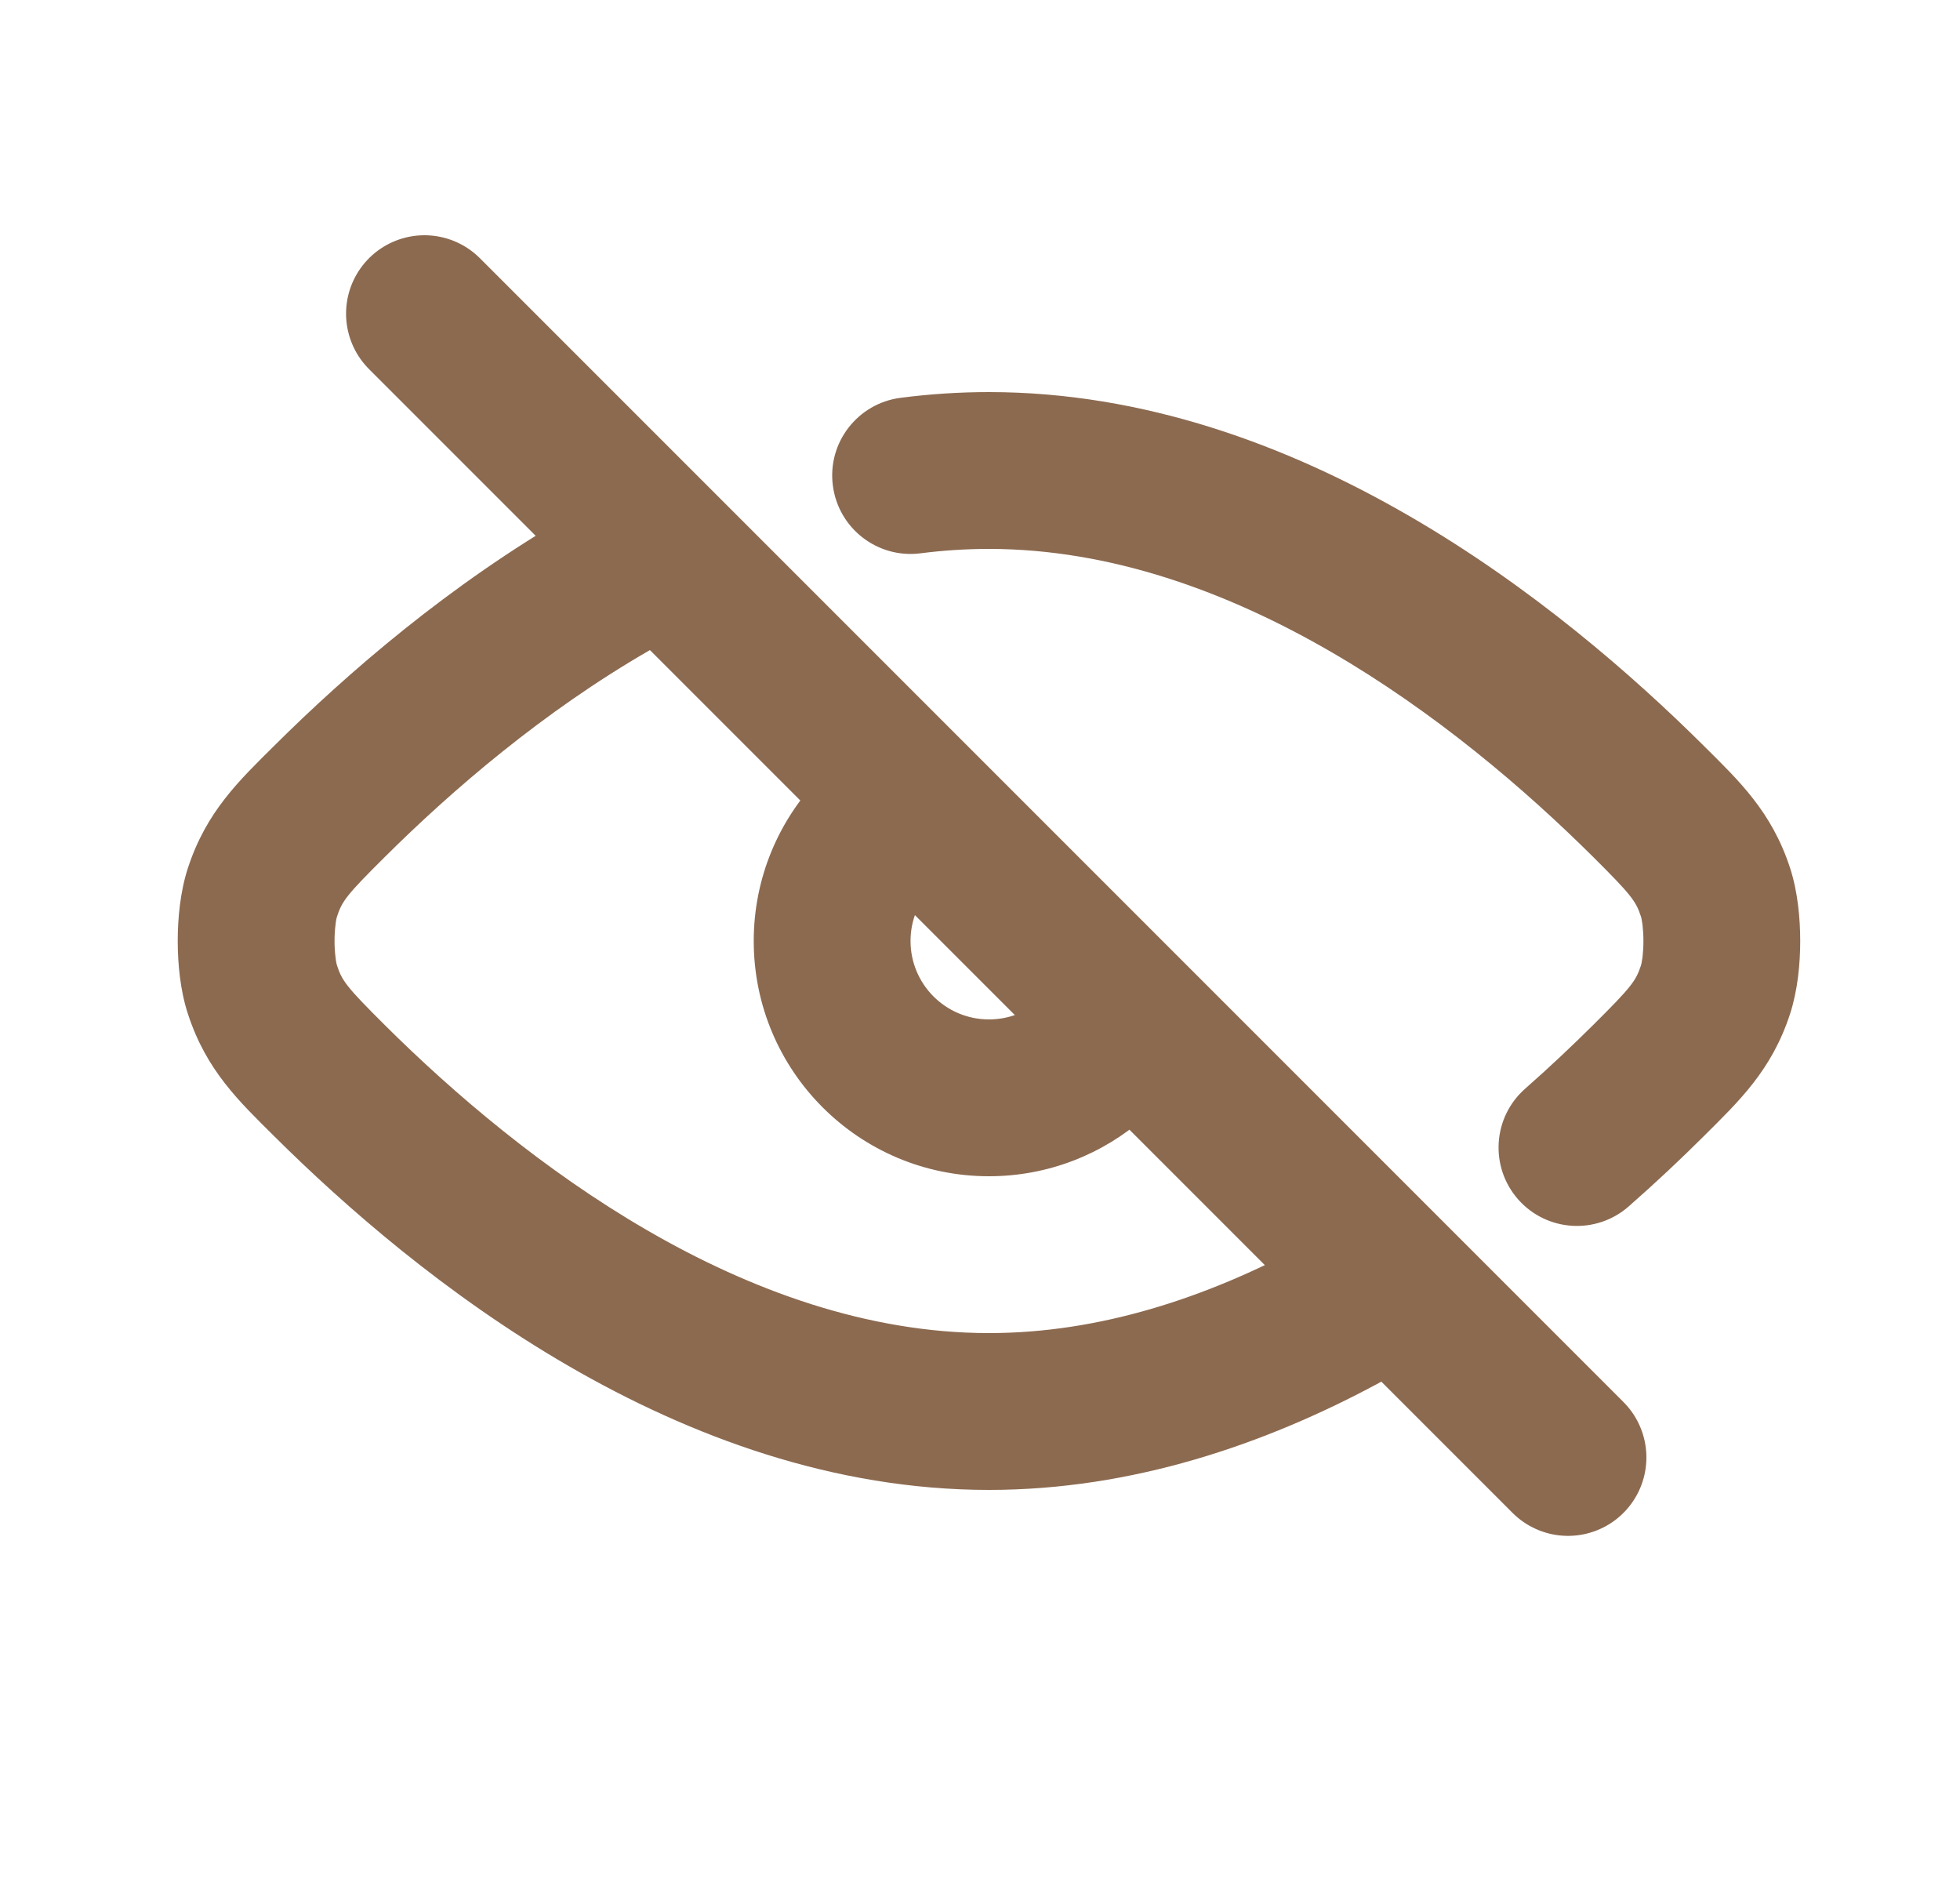
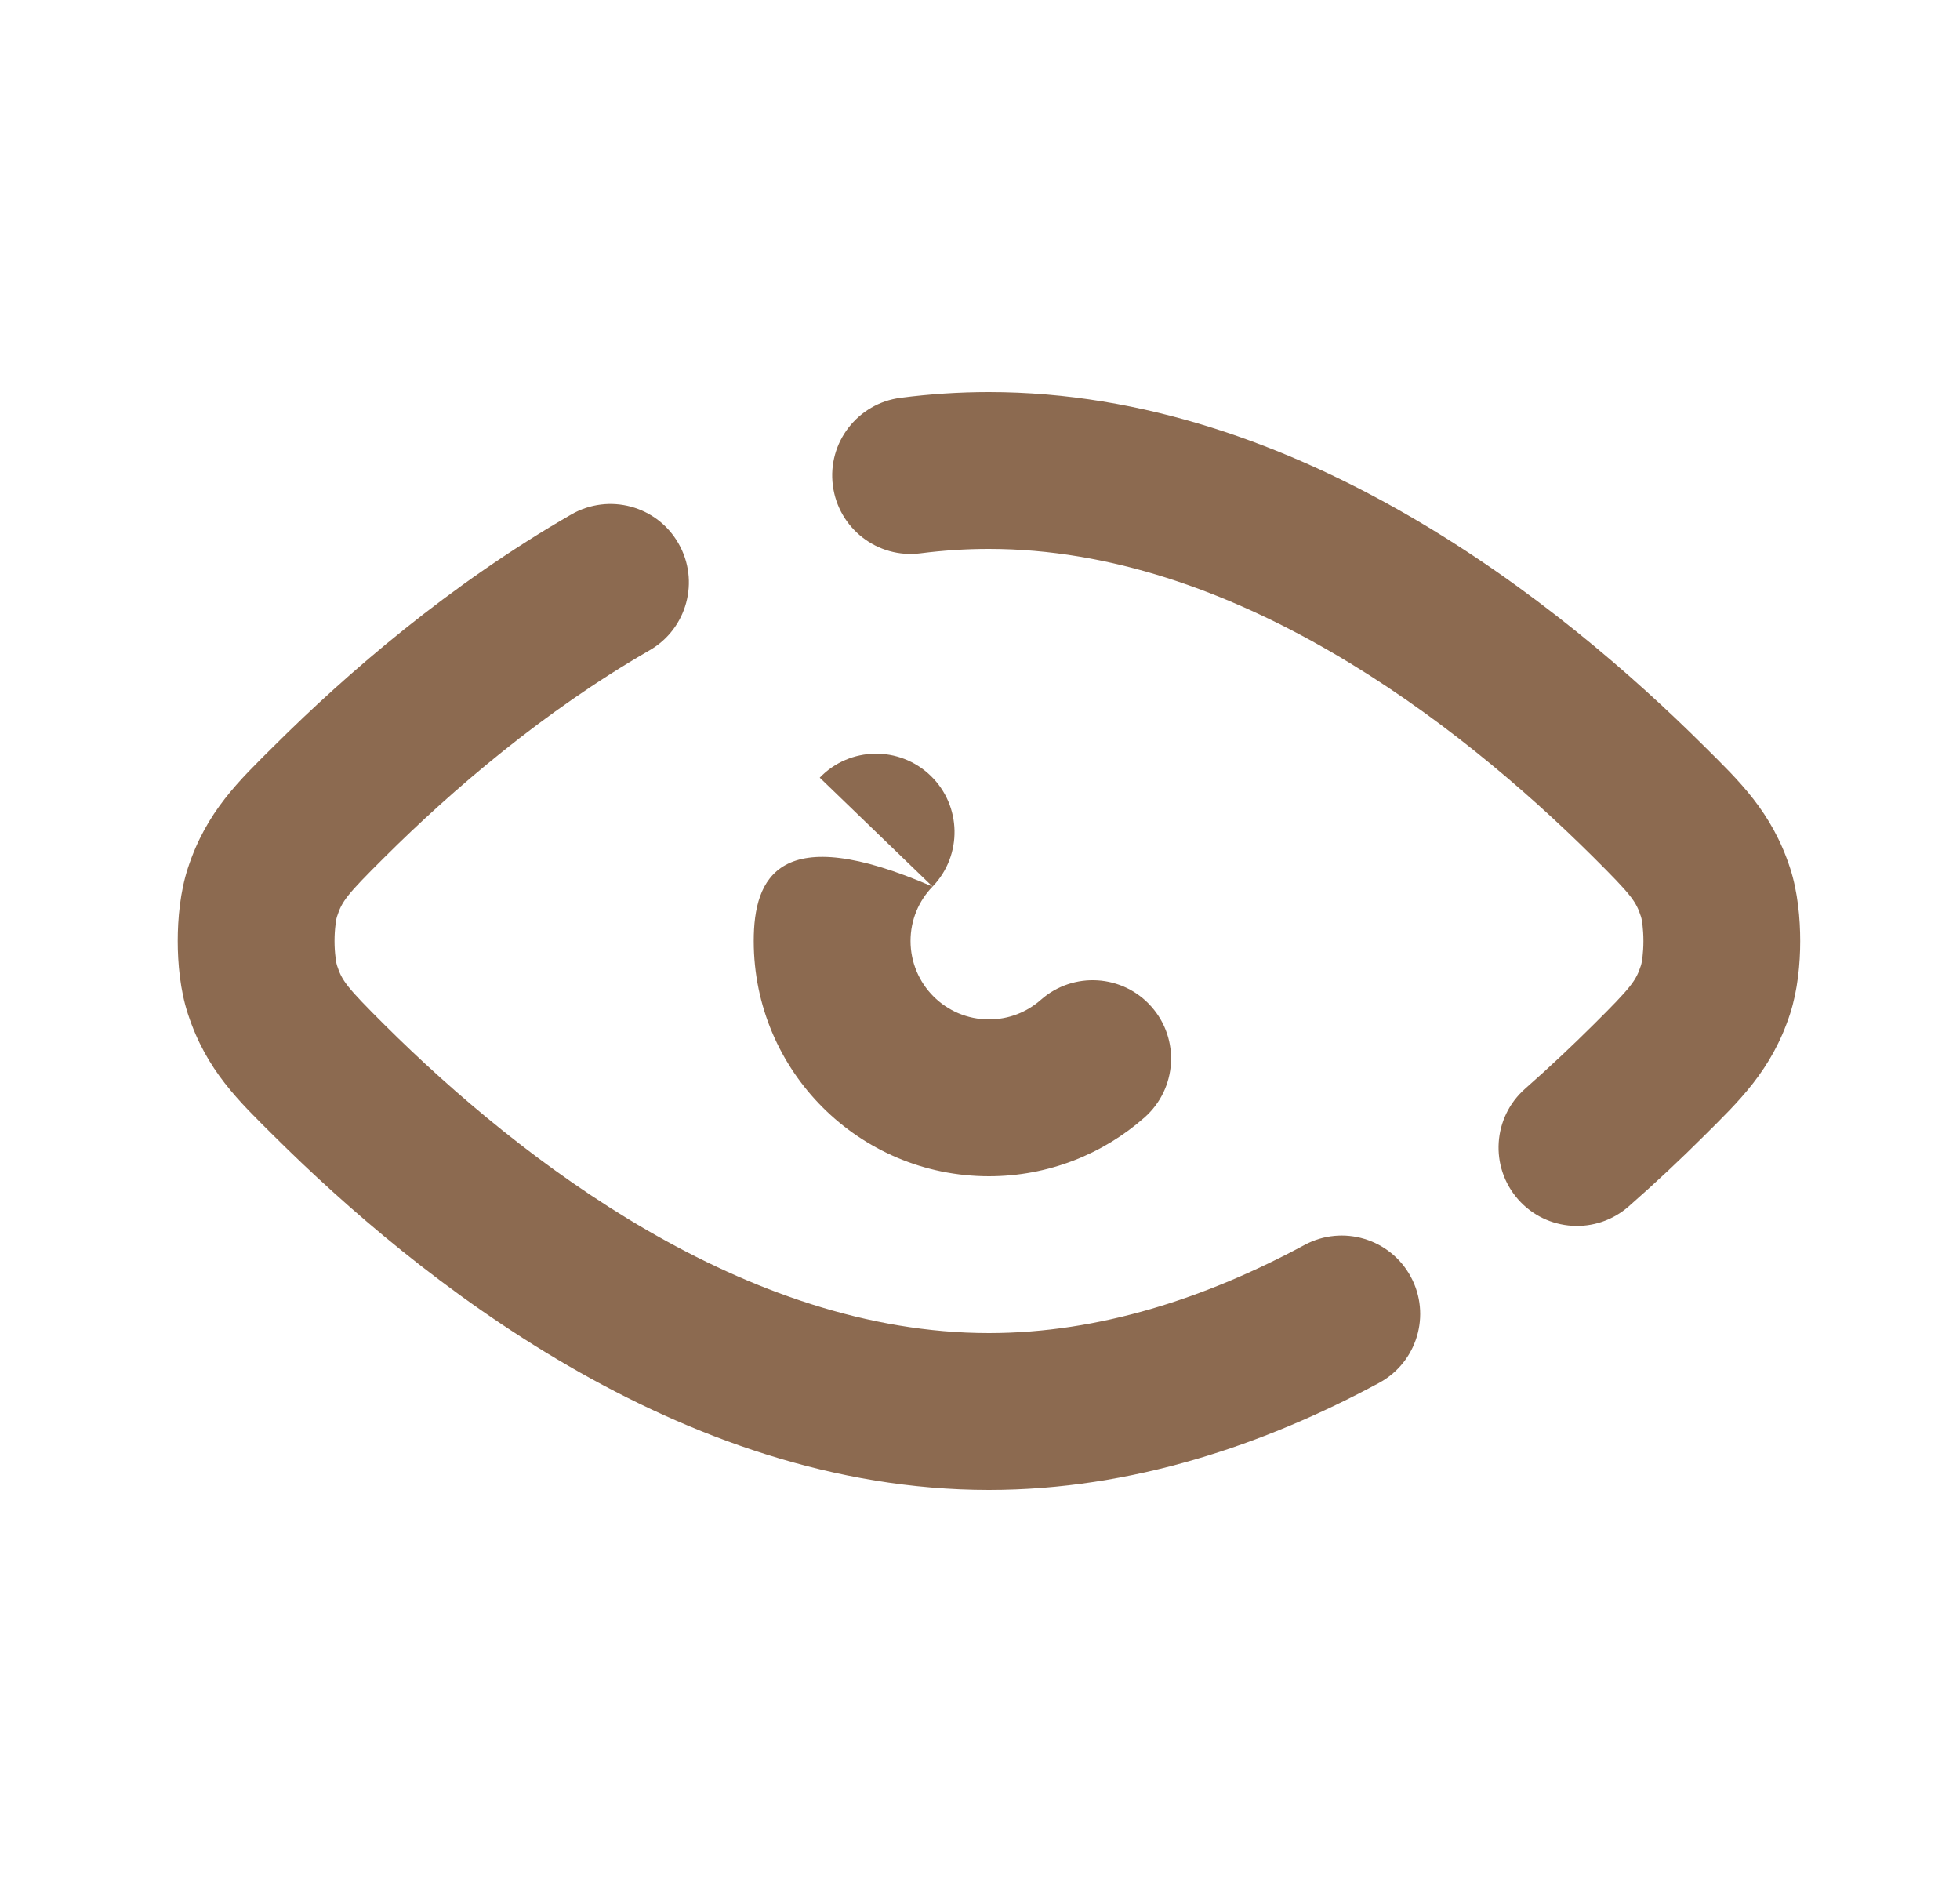
<svg xmlns="http://www.w3.org/2000/svg" width="25" height="24" viewBox="0 0 25 24" fill="none">
-   <path d="M17.589 17.636C18.075 17.374 18.257 16.768 17.995 16.282C17.733 15.796 17.126 15.614 16.64 15.876L17.589 17.636ZM4.201 13.779L3.496 14.488L4.201 13.779ZM4.203 10.22L3.498 9.51L3.498 9.51L4.203 10.22ZM8.285 8.293C8.764 8.018 8.929 7.407 8.653 6.928C8.378 6.449 7.767 6.285 7.288 6.56L8.285 8.293ZM3.347 12.62L2.397 12.93L3.347 12.62ZM3.347 11.38L2.397 11.069L3.347 11.38ZM19.454 13.883C19.039 14.248 18.999 14.879 19.363 15.294C19.728 15.709 20.36 15.749 20.775 15.384L19.454 13.883ZM21.026 13.78L20.321 13.071L21.026 13.78ZM21.028 10.221L20.323 10.93L21.028 10.221ZM11.488 5.073C10.94 5.143 10.552 5.644 10.623 6.191C10.693 6.739 11.194 7.126 11.741 7.056L11.488 5.073ZM21.882 12.62L22.832 12.931L21.882 12.62ZM21.882 11.38L22.833 11.07L21.882 11.38ZM14.599 14.25C15.013 13.884 15.053 13.252 14.687 12.838C14.322 12.424 13.69 12.385 13.276 12.75L14.599 14.25ZM11.895 11.306C12.278 10.908 12.267 10.275 11.87 9.892C11.472 9.508 10.839 9.519 10.456 9.917L11.895 11.306ZM16.64 15.876C15.385 16.552 14.021 17 12.614 17V19C14.445 19 16.138 18.418 17.589 17.636L16.64 15.876ZM12.614 17C9.509 17 6.657 14.81 4.906 13.07L3.496 14.488C5.304 16.285 8.658 19 12.614 19V17ZM4.908 10.929C5.767 10.075 6.931 9.073 8.285 8.293L7.288 6.56C5.734 7.454 4.432 8.581 3.498 9.51L4.908 10.929ZM4.906 13.07C4.415 12.581 4.362 12.506 4.298 12.31L2.397 12.93C2.632 13.651 3.048 14.043 3.496 14.488L4.906 13.07ZM3.498 9.51C3.049 9.956 2.632 10.349 2.397 11.069L4.298 11.69C4.362 11.494 4.415 11.418 4.908 10.929L3.498 9.51ZM4.298 12.31C4.298 12.31 4.295 12.301 4.291 12.282C4.287 12.264 4.283 12.24 4.28 12.21C4.272 12.149 4.267 12.077 4.267 12C4.267 11.923 4.272 11.851 4.28 11.79C4.283 11.76 4.287 11.736 4.291 11.717C4.295 11.698 4.298 11.69 4.298 11.69L2.397 11.069C2.298 11.371 2.267 11.715 2.267 12C2.267 12.285 2.298 12.629 2.397 12.93L4.298 12.31ZM20.775 15.384C21.125 15.077 21.445 14.775 21.731 14.49L20.321 13.071C20.06 13.33 19.77 13.605 19.454 13.883L20.775 15.384ZM21.733 9.512C19.925 7.715 16.57 5 12.614 5V7C15.72 7 18.572 9.19 20.323 10.93L21.733 9.512ZM12.614 5C12.233 5 11.857 5.025 11.488 5.073L11.741 7.056C12.03 7.019 12.321 7 12.614 7V5ZM21.731 14.49C22.18 14.043 22.597 13.651 22.832 12.931L20.931 12.31C20.867 12.506 20.814 12.582 20.321 13.071L21.731 14.49ZM20.323 10.93C20.814 11.419 20.867 11.494 20.931 11.69L22.833 11.07C22.598 10.349 22.181 9.957 21.733 9.512L20.323 10.93ZM22.832 12.931C22.93 12.63 22.962 12.286 22.962 12.001C22.962 11.716 22.931 11.371 22.833 11.07L20.931 11.69C20.931 11.69 20.934 11.698 20.938 11.717C20.942 11.736 20.946 11.76 20.95 11.79C20.957 11.851 20.962 11.923 20.962 12C20.962 12.077 20.957 12.149 20.95 12.21C20.946 12.24 20.942 12.264 20.938 12.282C20.936 12.291 20.934 12.299 20.933 12.303C20.931 12.308 20.931 12.311 20.931 12.31L22.832 12.931ZM13.276 12.75C13.099 12.906 12.869 13 12.614 13V15C13.374 15 14.071 14.716 14.599 14.25L13.276 12.75ZM12.614 13C12.062 13 11.614 12.552 11.614 12H9.614C9.614 13.657 10.957 15 12.614 15V13ZM11.614 12C11.614 11.73 11.72 11.486 11.895 11.306L10.456 9.917C9.936 10.455 9.614 11.191 9.614 12H11.614Z" fill="#8C6A50" />
-   <line x1="5.414" y1="4" x2="20" y2="18.586" stroke="#8C6A50" stroke-width="2" stroke-linecap="round" />
+   <path d="M17.589 17.636C18.075 17.374 18.257 16.768 17.995 16.282C17.733 15.796 17.126 15.614 16.64 15.876L17.589 17.636ZM4.201 13.779L3.496 14.488L4.201 13.779ZM4.203 10.22L3.498 9.51L3.498 9.51L4.203 10.22ZM8.285 8.293C8.764 8.018 8.929 7.407 8.653 6.928C8.378 6.449 7.767 6.285 7.288 6.56L8.285 8.293ZM3.347 12.62L2.397 12.93L3.347 12.62ZM3.347 11.38L2.397 11.069L3.347 11.38ZM19.454 13.883C19.039 14.248 18.999 14.879 19.363 15.294C19.728 15.709 20.36 15.749 20.775 15.384L19.454 13.883ZM21.026 13.78L20.321 13.071L21.026 13.78ZM21.028 10.221L20.323 10.93L21.028 10.221ZM11.488 5.073C10.94 5.143 10.552 5.644 10.623 6.191C10.693 6.739 11.194 7.126 11.741 7.056L11.488 5.073ZM21.882 12.62L22.832 12.931L21.882 12.62ZM21.882 11.38L22.833 11.07L21.882 11.38ZM14.599 14.25C15.013 13.884 15.053 13.252 14.687 12.838C14.322 12.424 13.69 12.385 13.276 12.75L14.599 14.25ZM11.895 11.306C12.278 10.908 12.267 10.275 11.87 9.892C11.472 9.508 10.839 9.519 10.456 9.917L11.895 11.306ZM16.64 15.876C15.385 16.552 14.021 17 12.614 17V19C14.445 19 16.138 18.418 17.589 17.636L16.64 15.876ZM12.614 17C9.509 17 6.657 14.81 4.906 13.07L3.496 14.488C5.304 16.285 8.658 19 12.614 19V17ZM4.908 10.929C5.767 10.075 6.931 9.073 8.285 8.293L7.288 6.56C5.734 7.454 4.432 8.581 3.498 9.51L4.908 10.929ZM4.906 13.07C4.415 12.581 4.362 12.506 4.298 12.31L2.397 12.93C2.632 13.651 3.048 14.043 3.496 14.488L4.906 13.07ZM3.498 9.51C3.049 9.956 2.632 10.349 2.397 11.069L4.298 11.69C4.362 11.494 4.415 11.418 4.908 10.929L3.498 9.51ZM4.298 12.31C4.298 12.31 4.295 12.301 4.291 12.282C4.287 12.264 4.283 12.24 4.28 12.21C4.272 12.149 4.267 12.077 4.267 12C4.267 11.923 4.272 11.851 4.28 11.79C4.283 11.76 4.287 11.736 4.291 11.717C4.295 11.698 4.298 11.69 4.298 11.69L2.397 11.069C2.298 11.371 2.267 11.715 2.267 12C2.267 12.285 2.298 12.629 2.397 12.93L4.298 12.31ZM20.775 15.384C21.125 15.077 21.445 14.775 21.731 14.49L20.321 13.071C20.06 13.33 19.77 13.605 19.454 13.883L20.775 15.384ZM21.733 9.512C19.925 7.715 16.57 5 12.614 5V7C15.72 7 18.572 9.19 20.323 10.93L21.733 9.512ZM12.614 5C12.233 5 11.857 5.025 11.488 5.073L11.741 7.056C12.03 7.019 12.321 7 12.614 7V5ZM21.731 14.49C22.18 14.043 22.597 13.651 22.832 12.931L20.931 12.31C20.867 12.506 20.814 12.582 20.321 13.071L21.731 14.49ZM20.323 10.93C20.814 11.419 20.867 11.494 20.931 11.69L22.833 11.07C22.598 10.349 22.181 9.957 21.733 9.512L20.323 10.93ZM22.832 12.931C22.93 12.63 22.962 12.286 22.962 12.001C22.962 11.716 22.931 11.371 22.833 11.07L20.931 11.69C20.931 11.69 20.934 11.698 20.938 11.717C20.942 11.736 20.946 11.76 20.95 11.79C20.957 11.851 20.962 11.923 20.962 12C20.962 12.077 20.957 12.149 20.95 12.21C20.946 12.24 20.942 12.264 20.938 12.282C20.936 12.291 20.934 12.299 20.933 12.303C20.931 12.308 20.931 12.311 20.931 12.31L22.832 12.931ZM13.276 12.75C13.099 12.906 12.869 13 12.614 13V15C13.374 15 14.071 14.716 14.599 14.25L13.276 12.75ZM12.614 13C12.062 13 11.614 12.552 11.614 12H9.614C9.614 13.657 10.957 15 12.614 15V13ZM11.614 12C11.614 11.73 11.72 11.486 11.895 11.306C9.936 10.455 9.614 11.191 9.614 12H11.614Z" fill="#8C6A50" />
</svg>